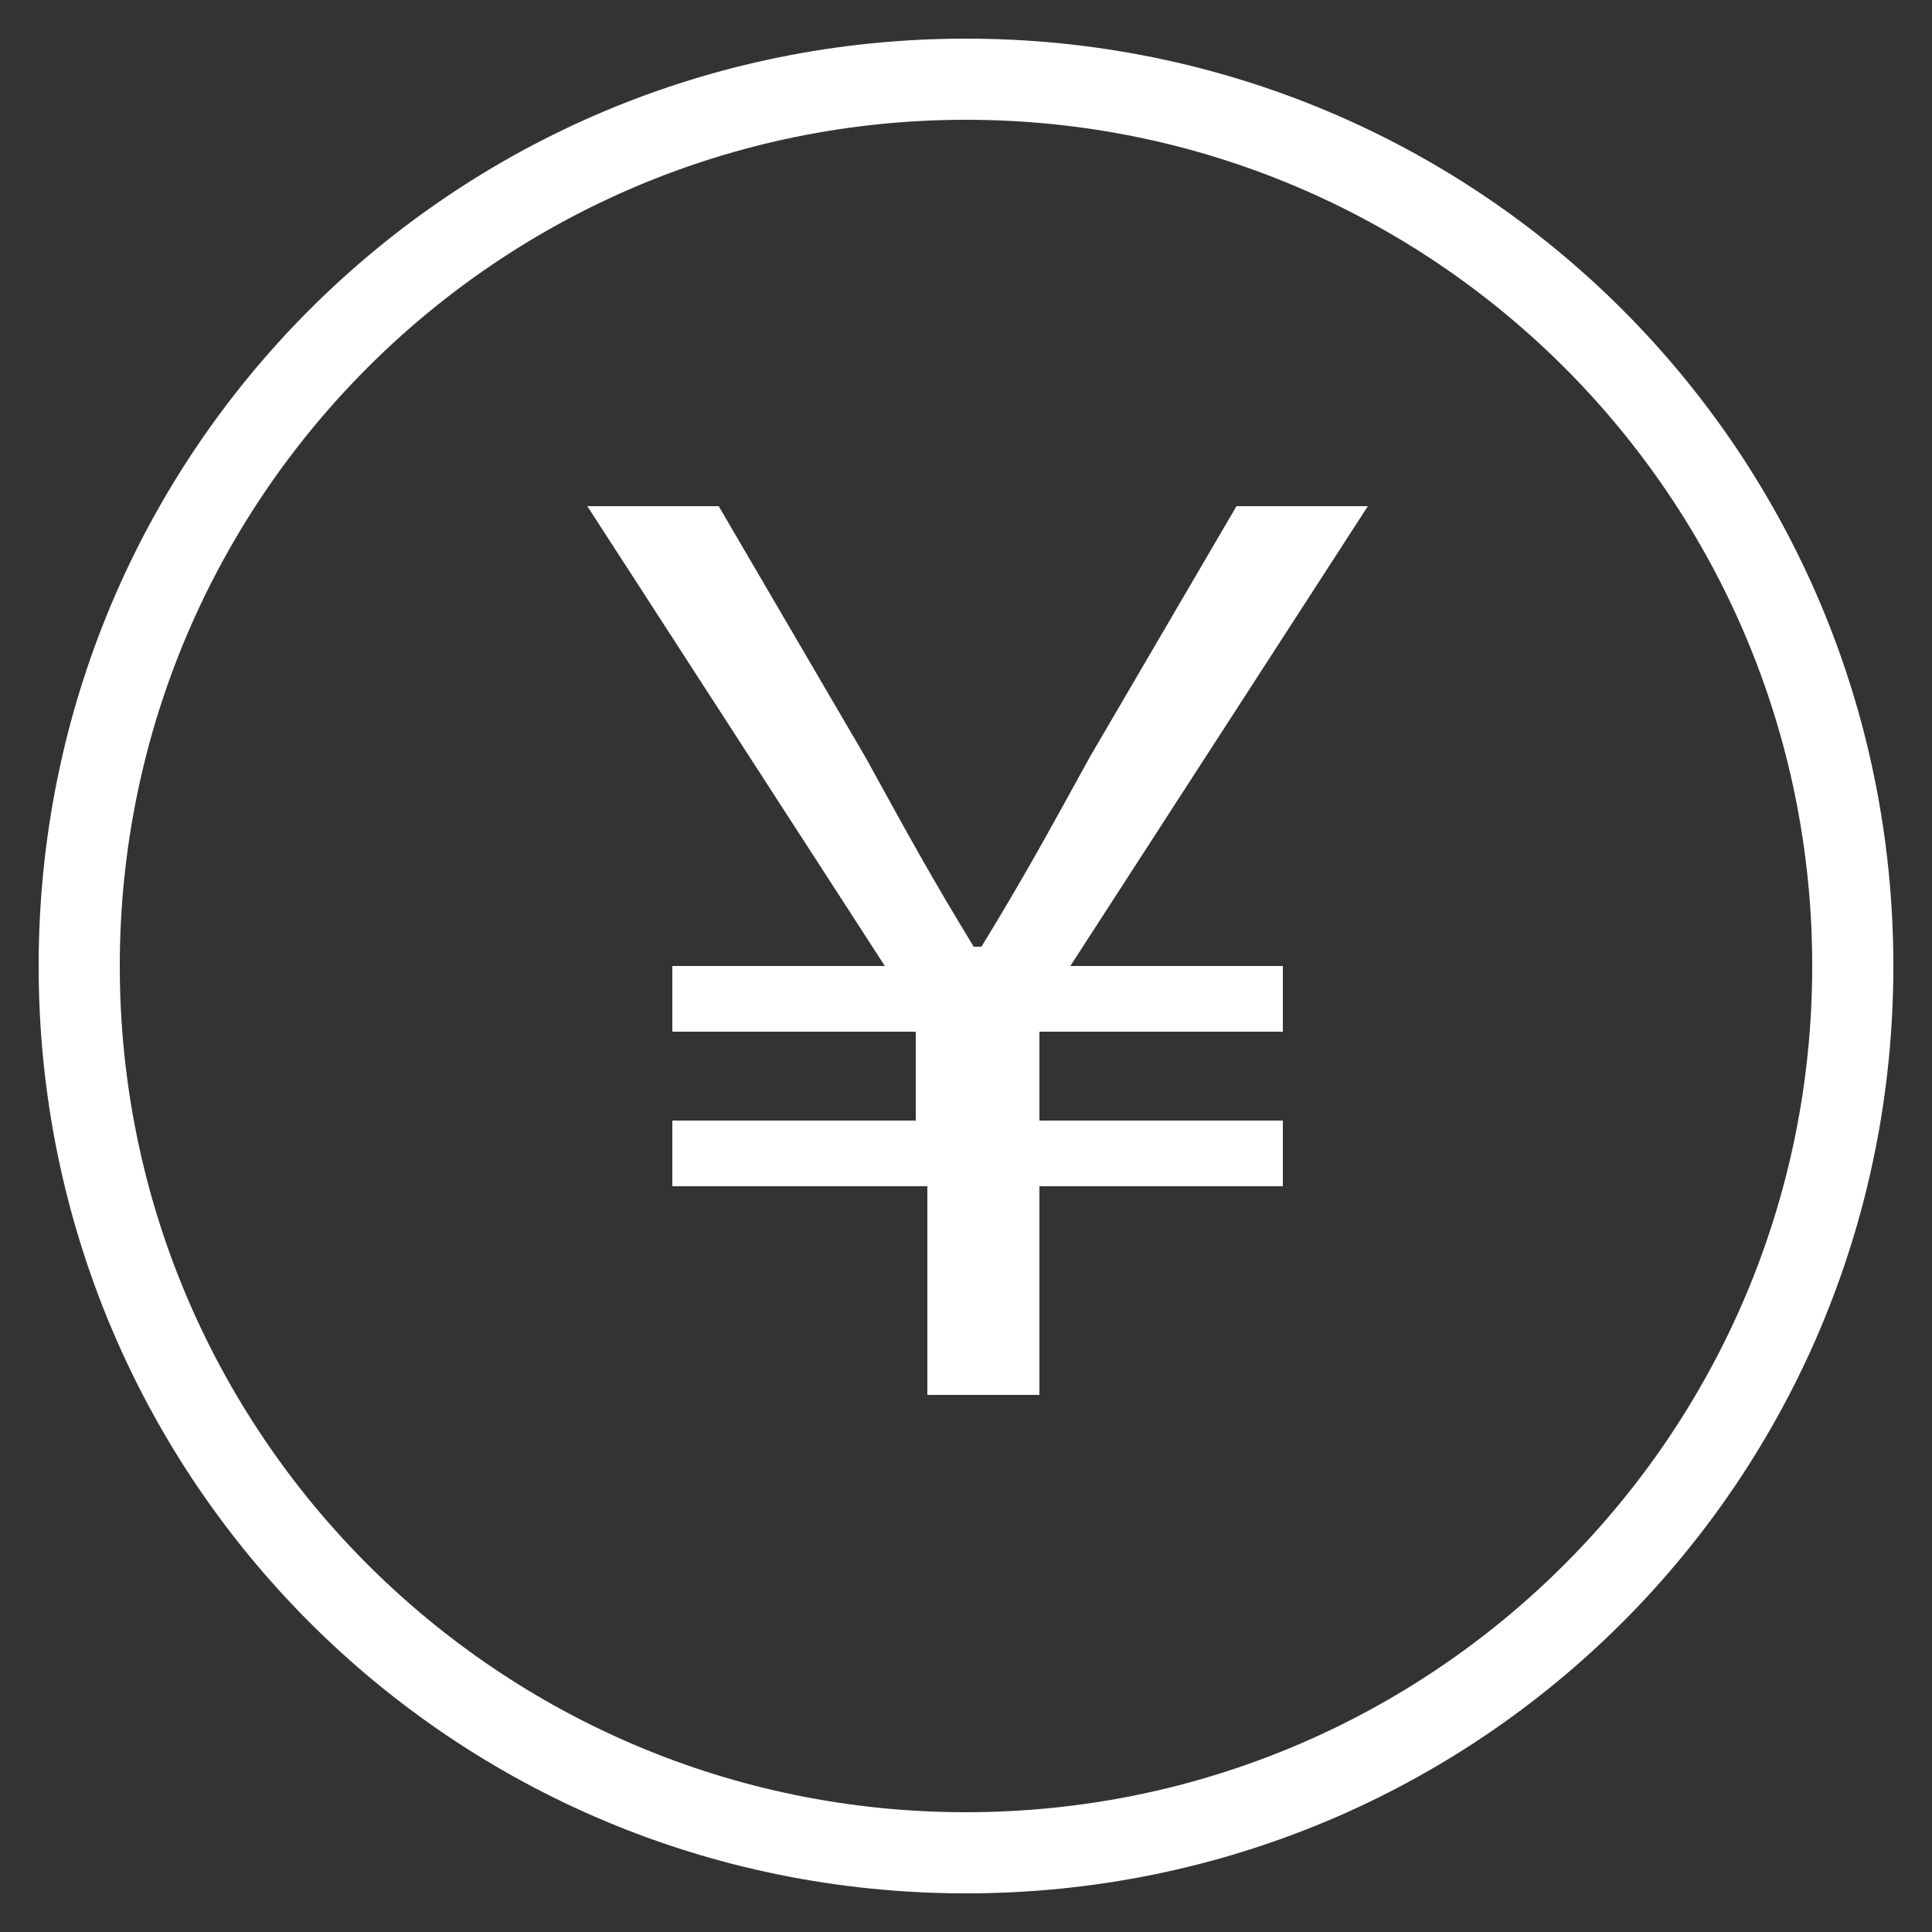
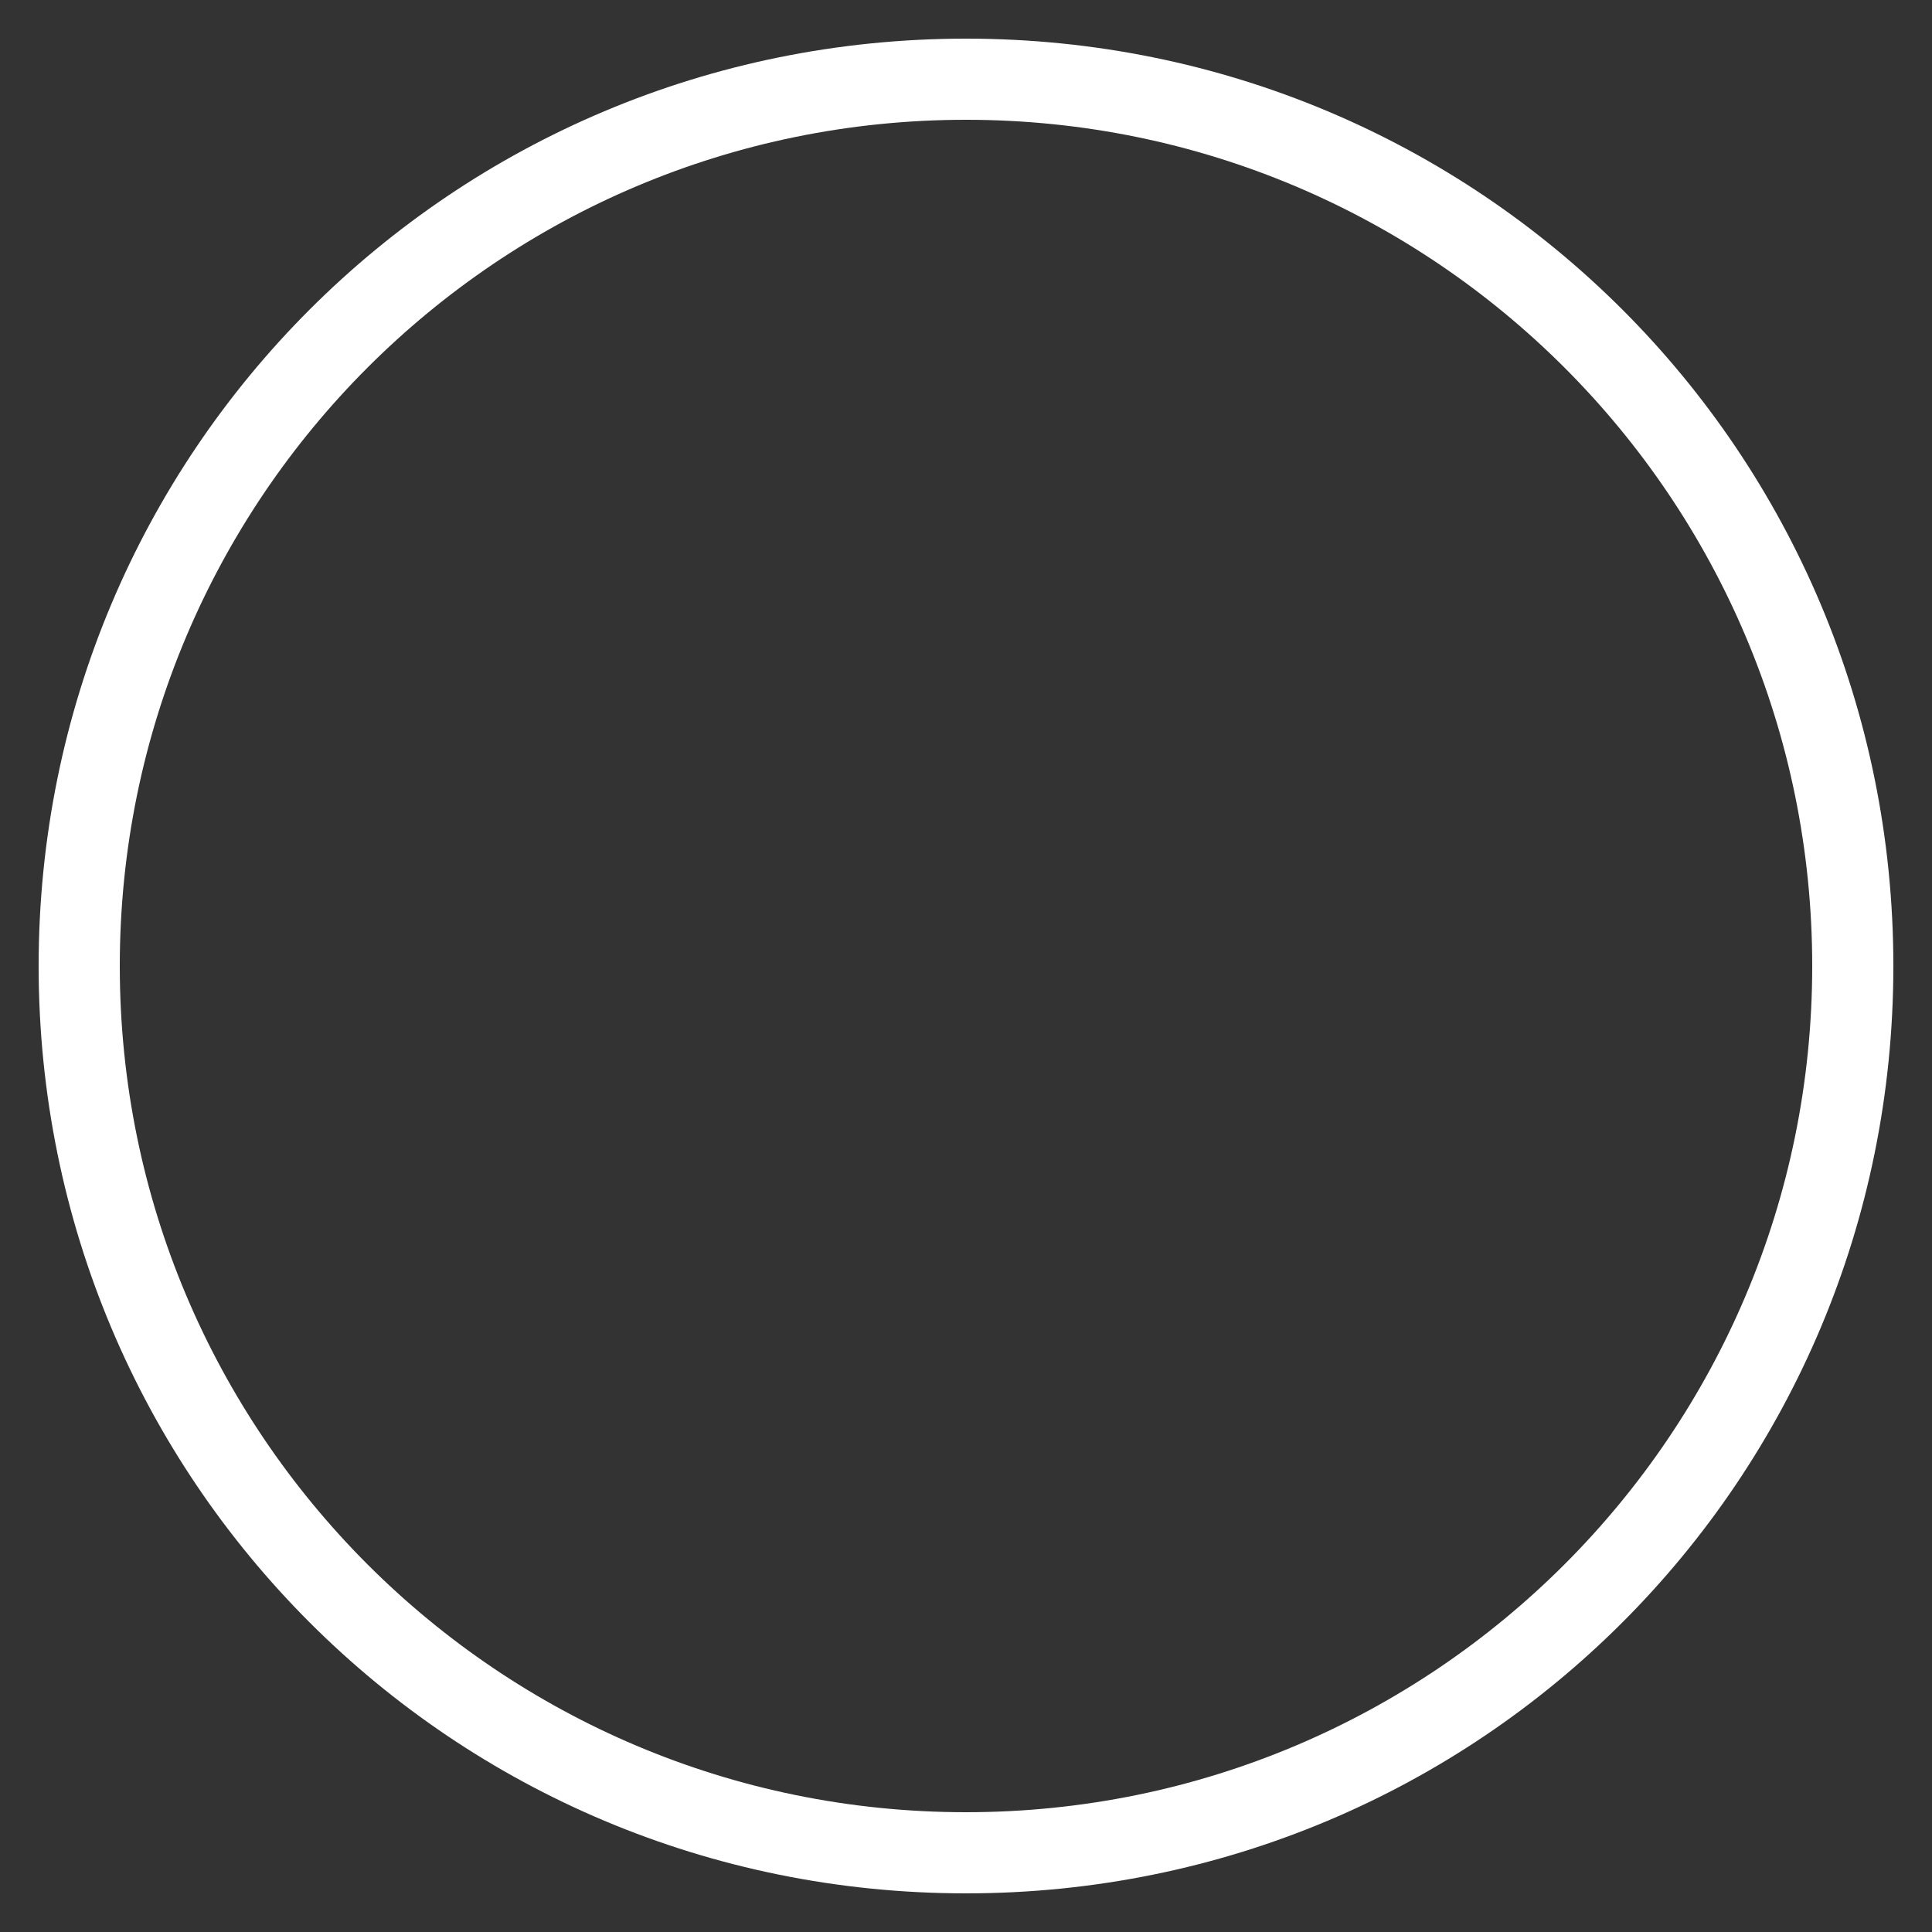
<svg xmlns="http://www.w3.org/2000/svg" id="_レイヤー_1" data-name="レイヤー_1" version="1.1" viewBox="0 0 50 50">
  <rect x="0" y="0" width="50" height="50" fill="#333333" stroke="none" />
  <defs>
    <style>
      .st0 {
        fill: #fff;
      }
    </style>
  </defs>
  <path class="st0" d="M25,3.1c12.1,0,21.9,9.8,21.9,21.9s-9.8,21.9-21.9,21.9S3.1,37.1,3.1,25,12.9,3.1,25,3.1M25,1C11.7,1,1,11.7,1,25s10.7,24,24,24,24-10.7,24-24S38.3,1,25,1h0Z" />
-   <path class="st0" d="M23.7,30.7h-6.3v-1.7h6.3v-2.3h-6.3v-1.7h5.5l-7.7-11.9h3.4l3.8,6.5c1.1,2,1.7,3.1,2.8,4.9h.2c1.1-1.8,1.7-2.9,2.8-4.9l3.8-6.5h3.4l-7.7,11.9h5.5v1.7h-6.3v2.3h6.3v1.7h-6.3v5.4h-2.9v-5.4Z" />
</svg>